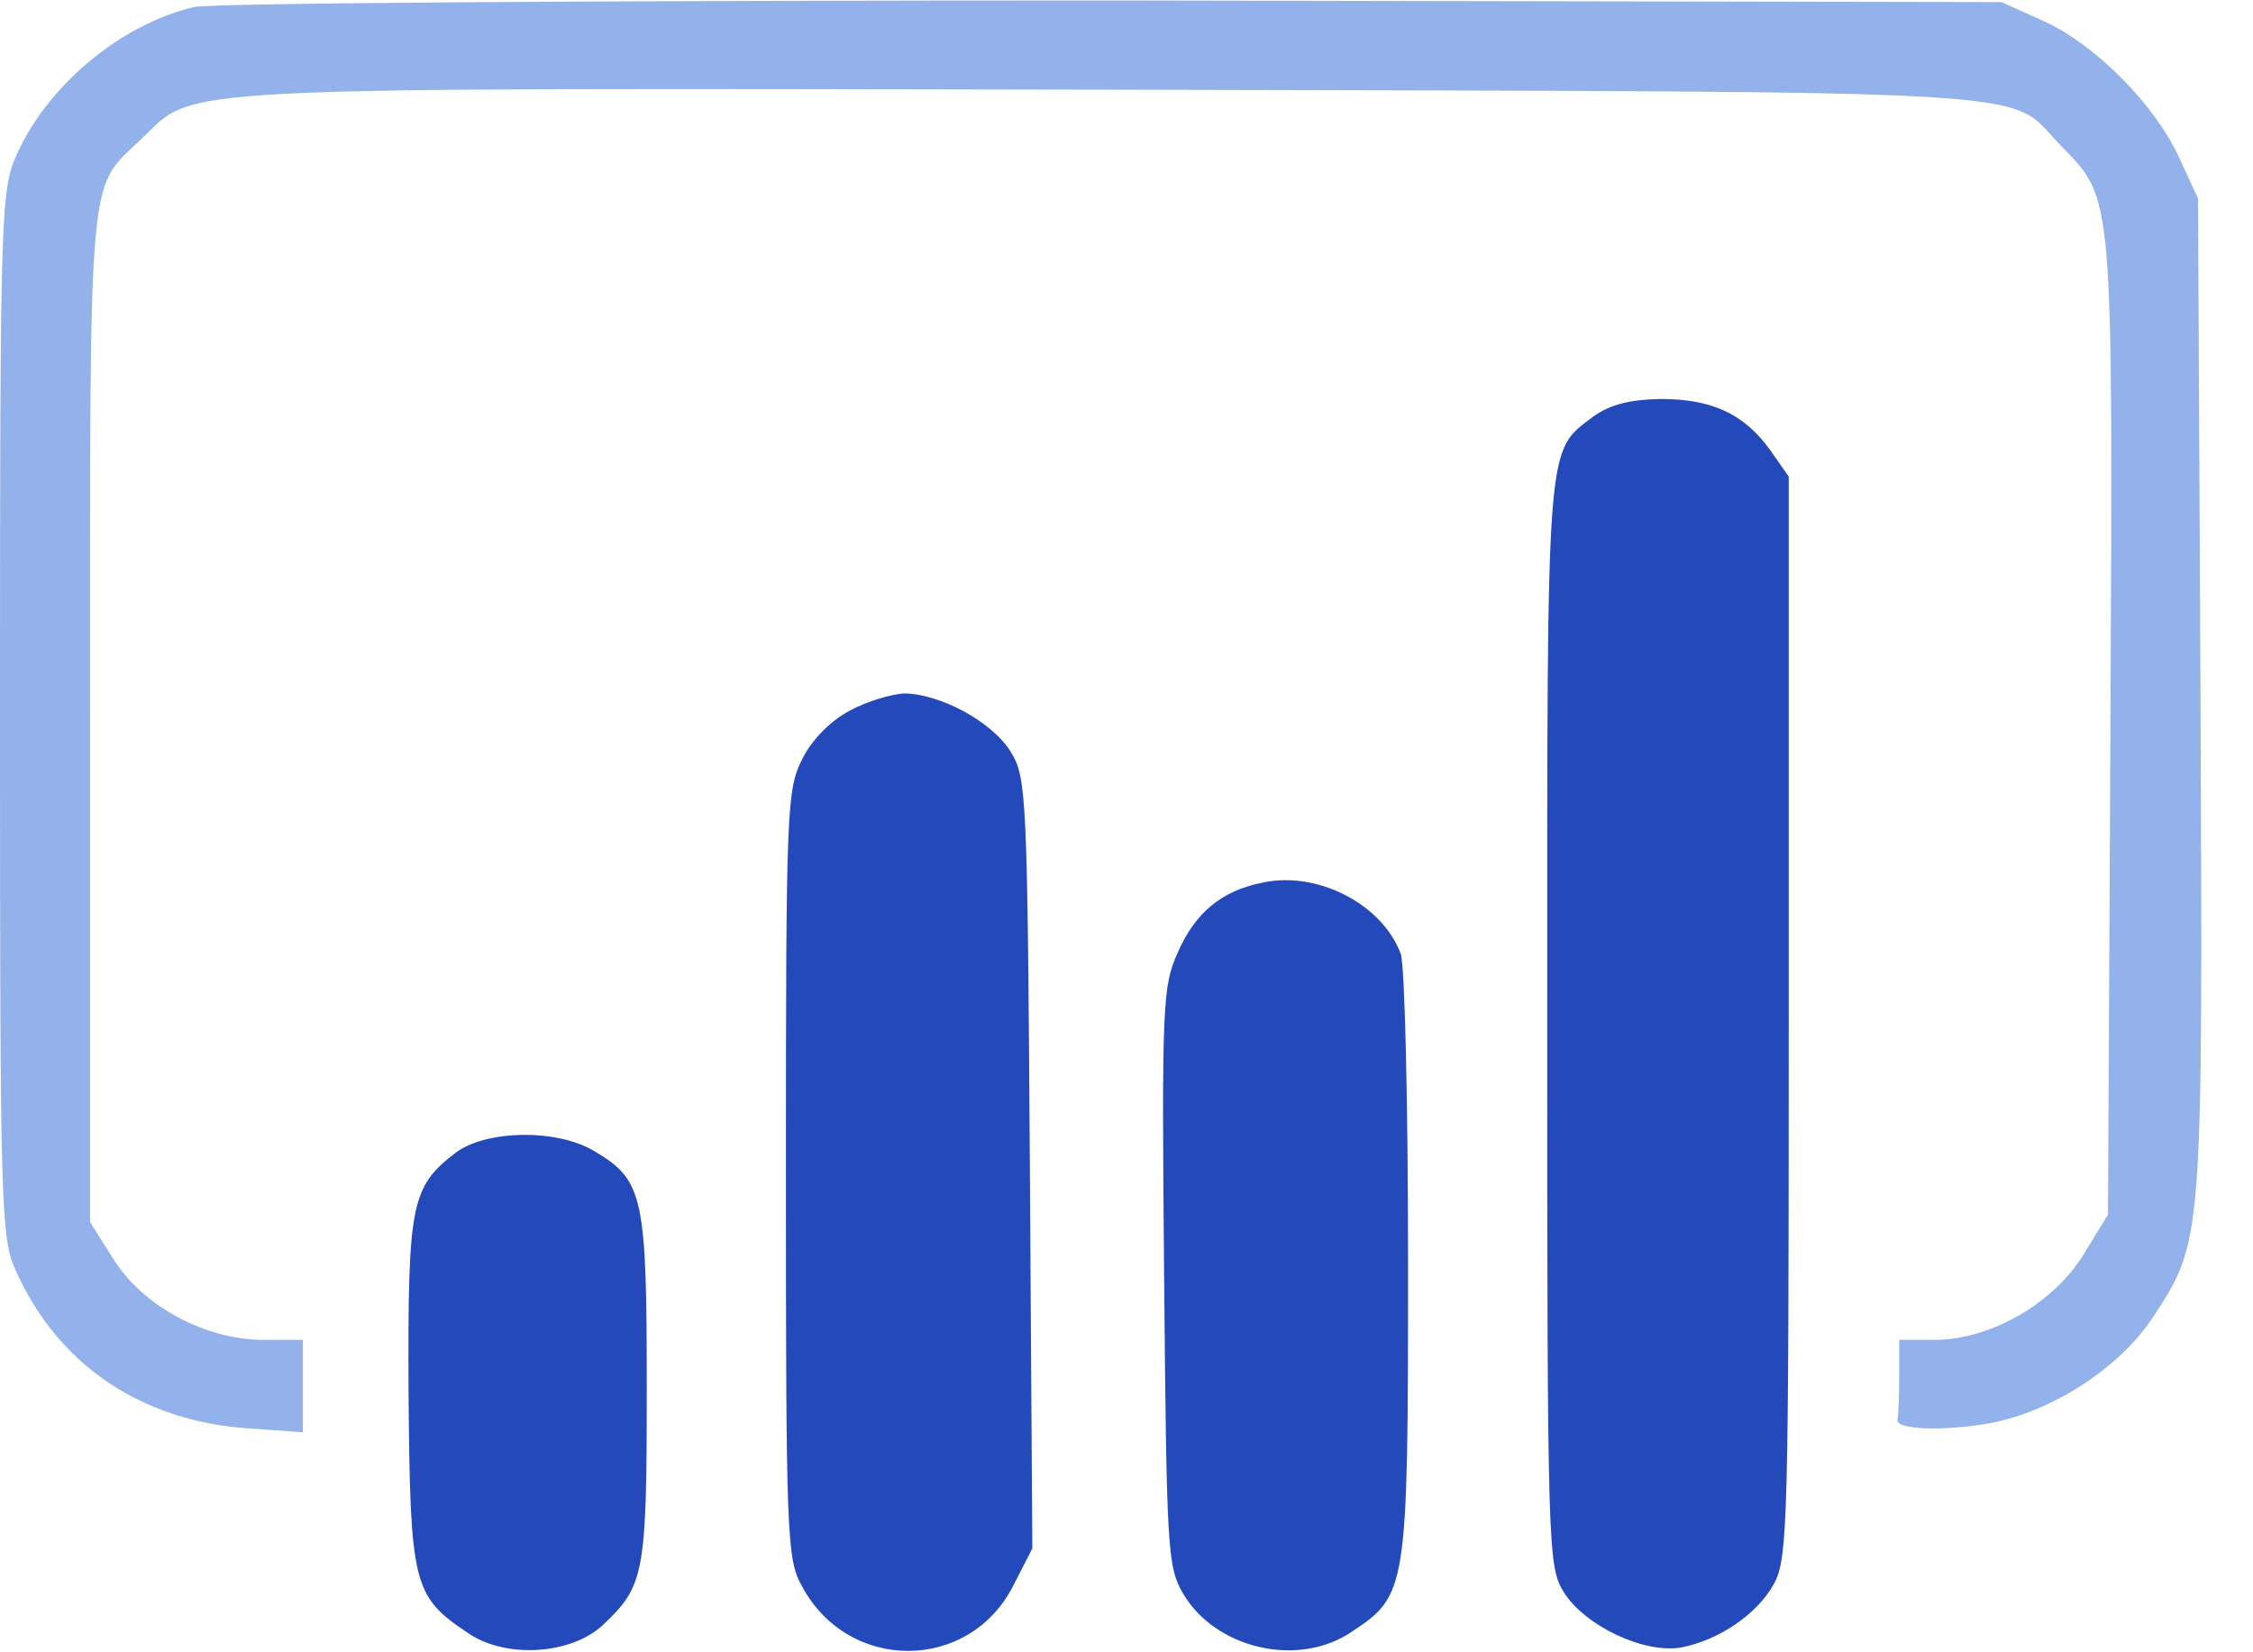
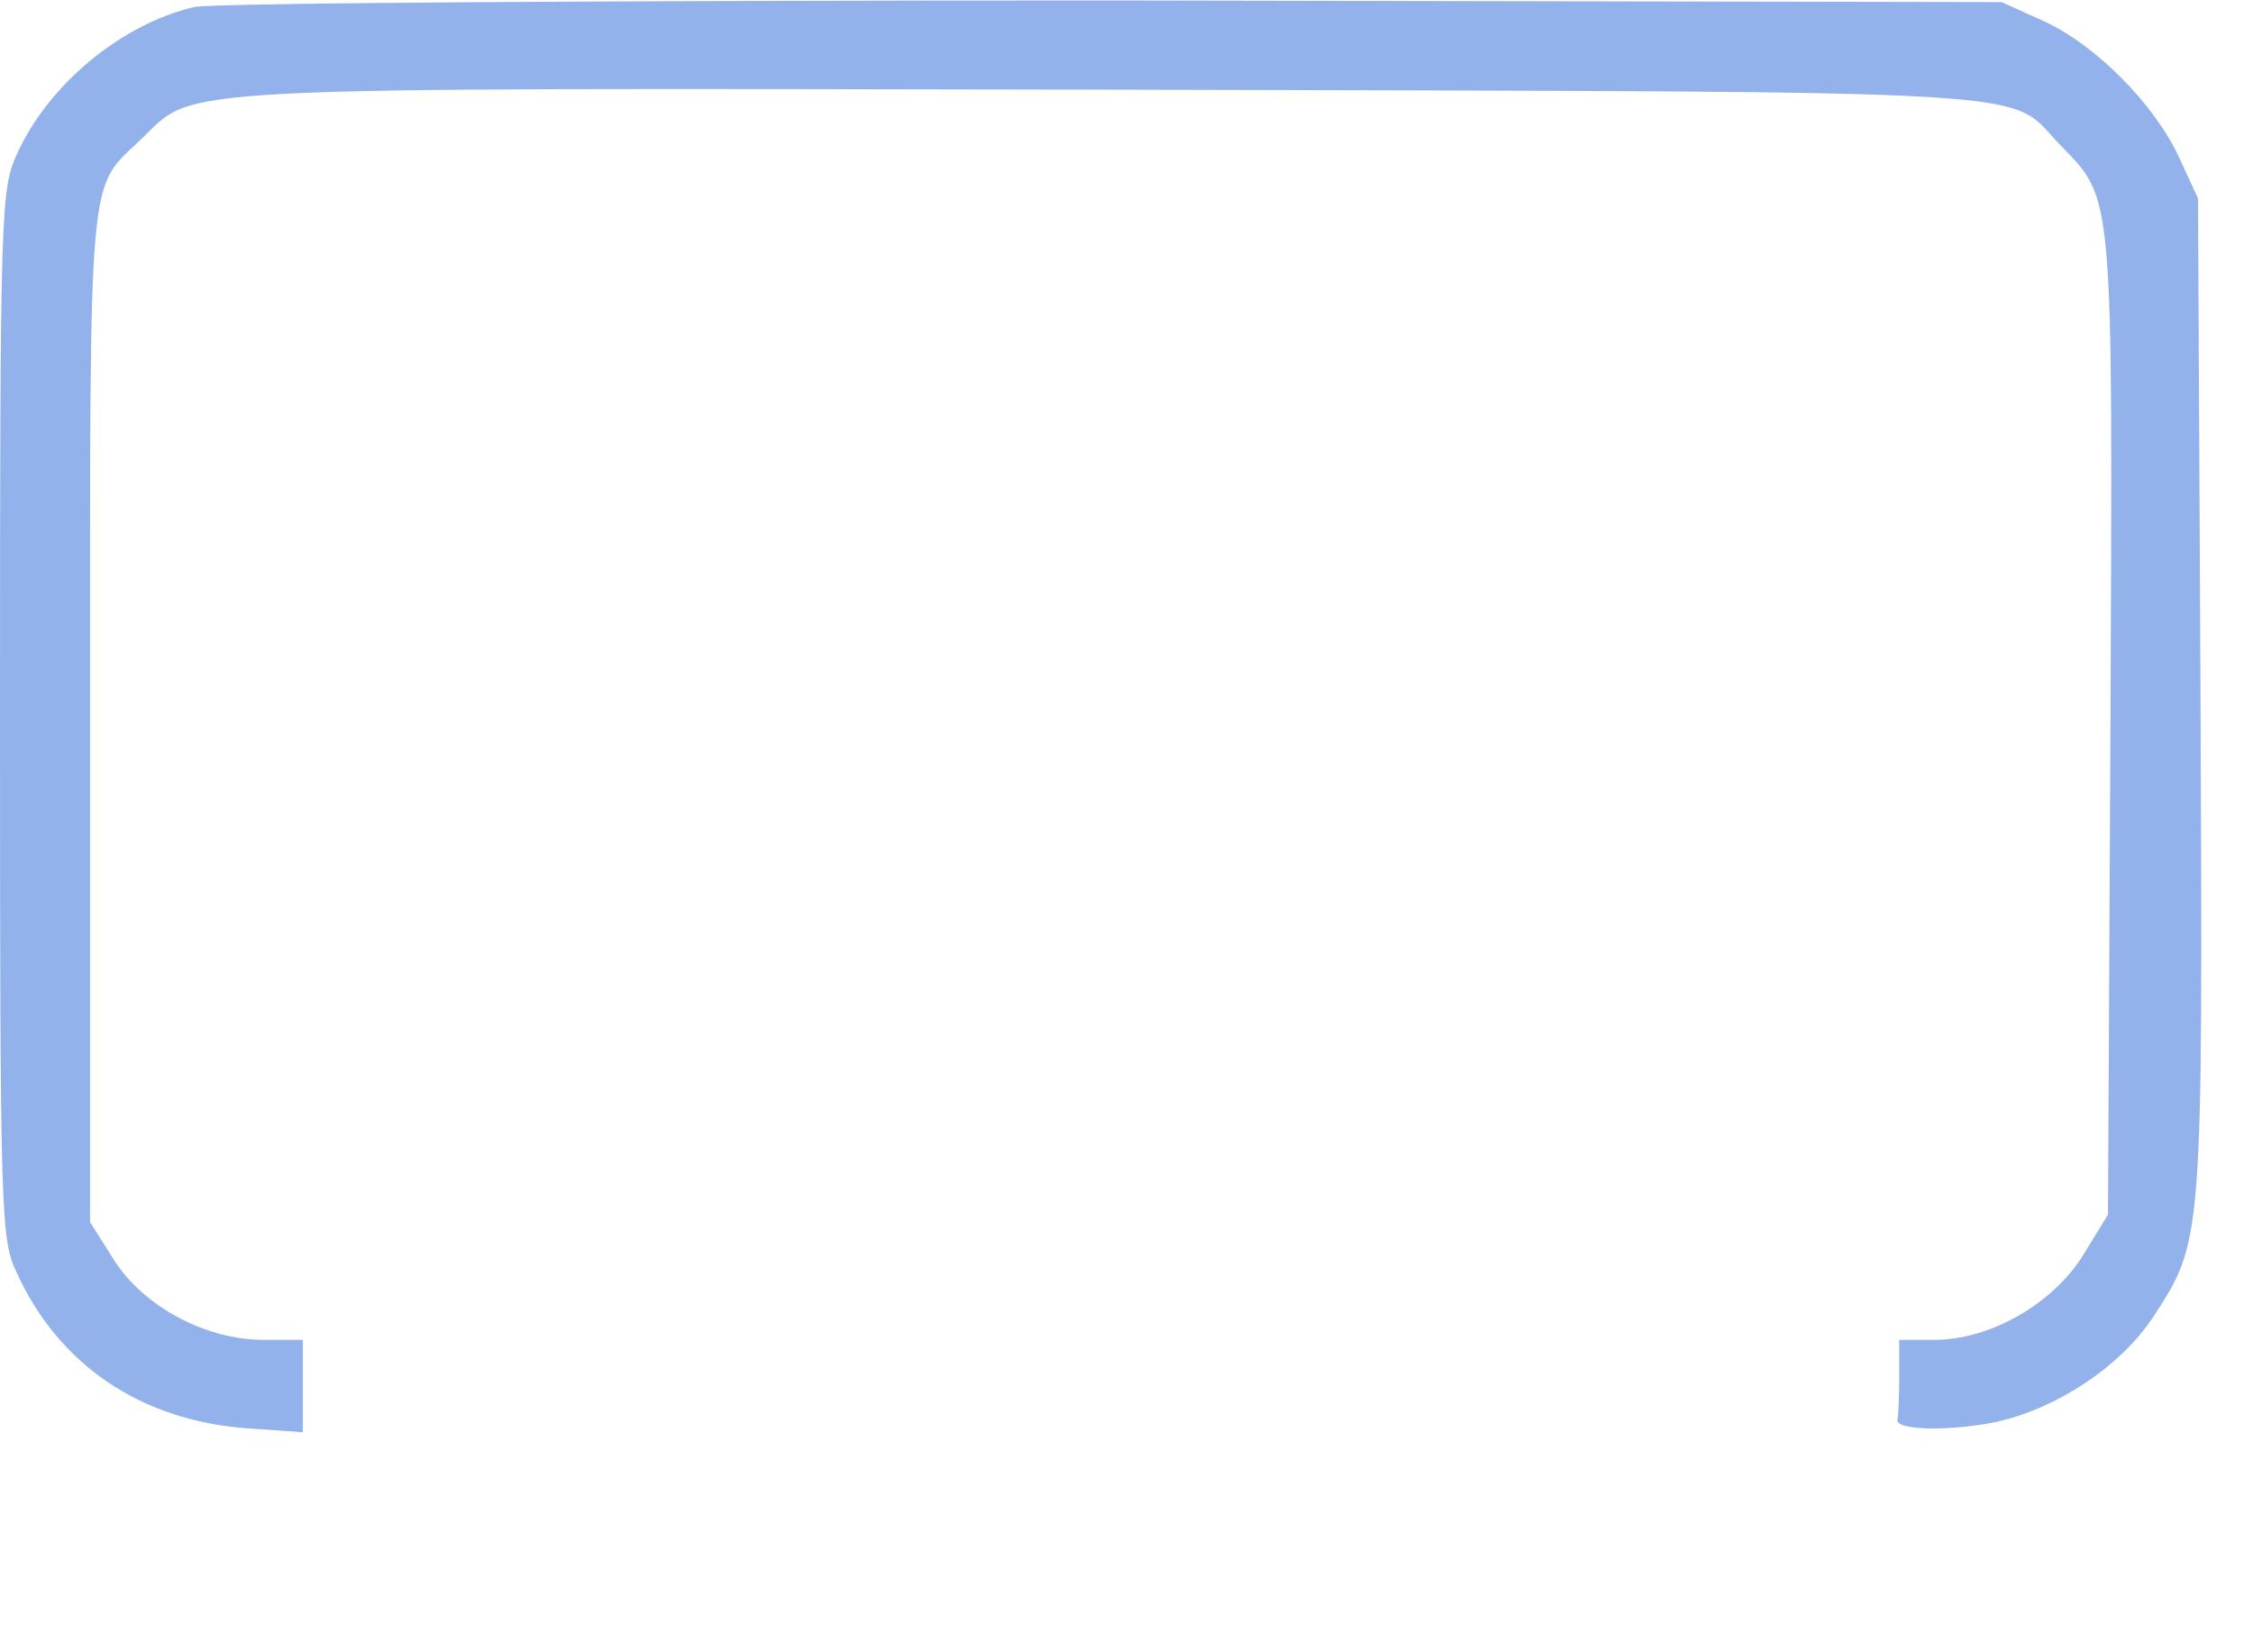
<svg xmlns="http://www.w3.org/2000/svg" width="30" height="22" viewBox="0 0 30 22" fill="none">
  <g clip-path="url(#clip0_1901_1034)">
    <path d="M2.583 0.094C1.613 0.322 0.643 1.129 0.229 2.044C0.011 2.523 0 2.73 0 9.506C0 16.162 0.011 16.5 0.218 16.935C0.774 18.166 1.864 18.907 3.27 19.016L4.033 19.07V17.84H3.51C2.736 17.84 1.908 17.393 1.515 16.772L1.199 16.271V9.538C1.199 2.142 1.166 2.534 1.875 1.858C2.627 1.139 1.973 1.172 14.814 1.194C27.698 1.227 26.684 1.172 27.448 1.946C28.145 2.665 28.134 2.512 28.102 9.68L28.069 16.173L27.742 16.706C27.338 17.36 26.499 17.84 25.758 17.84H25.289V18.33C25.289 18.602 25.278 18.853 25.267 18.896C25.213 19.049 25.987 19.06 26.597 18.929C27.404 18.744 28.221 18.199 28.657 17.556C29.333 16.521 29.333 16.598 29.301 9.277L29.268 2.643L29.017 2.098C28.69 1.39 27.905 0.595 27.208 0.279L26.652 0.028L14.825 0.006C8.165 0.006 2.823 0.039 2.583 0.094Z" fill="#93B1EA" />
-     <path d="M21.224 5.54C20.581 6.031 20.602 5.736 20.602 13.613C20.602 20.672 20.613 20.846 20.82 21.195C21.104 21.652 21.9 22.023 22.39 21.935C22.892 21.837 23.404 21.489 23.622 21.086C23.807 20.748 23.818 20.247 23.818 13.536V6.346L23.567 5.987C23.219 5.508 22.793 5.312 22.107 5.312C21.692 5.322 21.442 5.388 21.224 5.54ZM11.315 9.462C11.065 9.593 10.814 9.843 10.683 10.105C10.476 10.519 10.465 10.737 10.465 15.628C10.465 20.388 10.476 20.759 10.672 21.107C11.283 22.273 12.907 22.273 13.495 21.107L13.746 20.617L13.713 15.497C13.681 10.617 13.67 10.355 13.463 10.018C13.223 9.615 12.514 9.233 12.035 9.233C11.86 9.244 11.533 9.342 11.315 9.462ZM16.82 11.75C16.264 11.859 15.915 12.153 15.686 12.676C15.479 13.122 15.468 13.384 15.501 17C15.534 20.639 15.545 20.857 15.752 21.216C16.188 21.957 17.289 22.208 17.997 21.728C18.738 21.238 18.749 21.173 18.749 16.837C18.749 14.702 18.706 12.839 18.651 12.697C18.401 12.033 17.539 11.597 16.82 11.75ZM6.072 15.345C5.473 15.802 5.429 16.02 5.44 18.526C5.462 21.096 5.494 21.249 6.225 21.739C6.726 22.088 7.598 22.033 8.023 21.641C8.579 21.118 8.612 20.966 8.612 18.493C8.612 15.944 8.568 15.715 7.925 15.334C7.435 15.029 6.486 15.04 6.072 15.345Z" fill="#2449BA" />
  </g>
  <defs>
    <clipPath id="clip0_1901_1034">
      <rect width="29.315" height="22" fill="white" />
    </clipPath>
  </defs>
</svg>